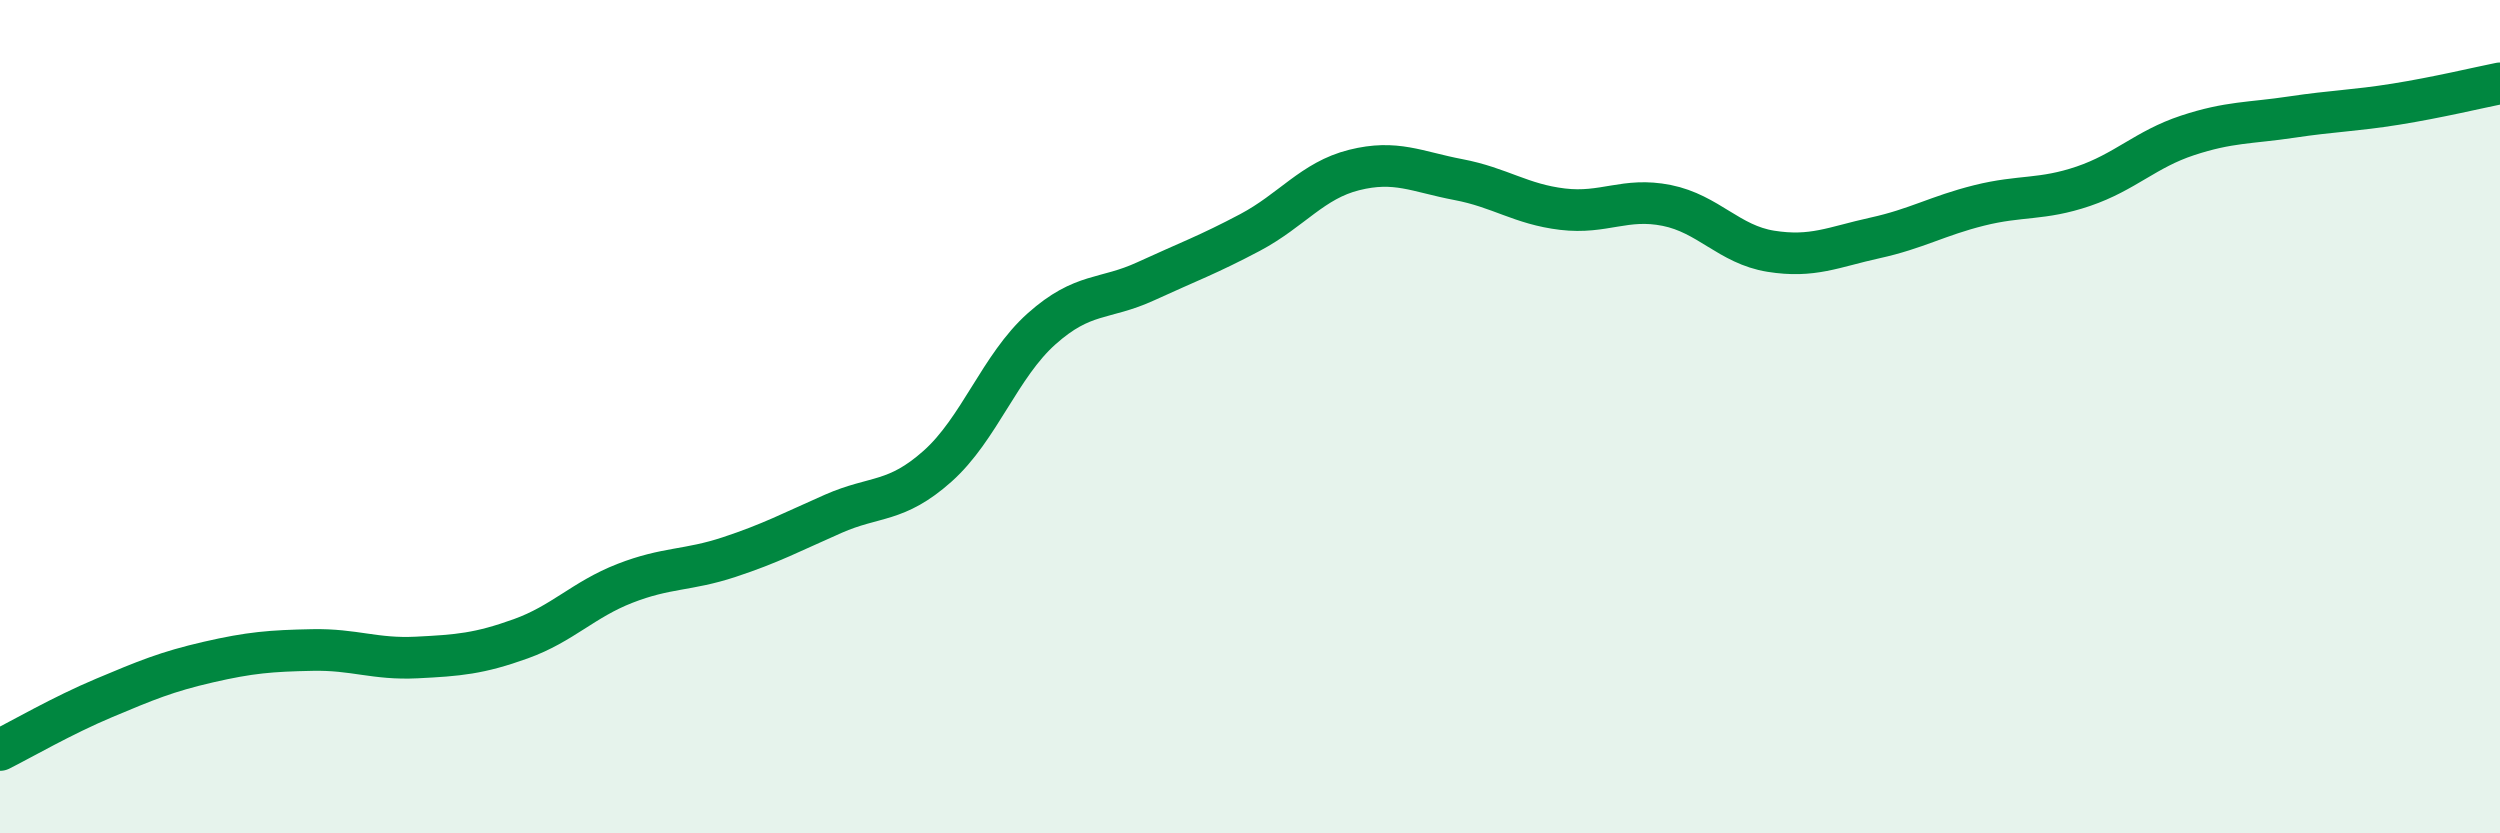
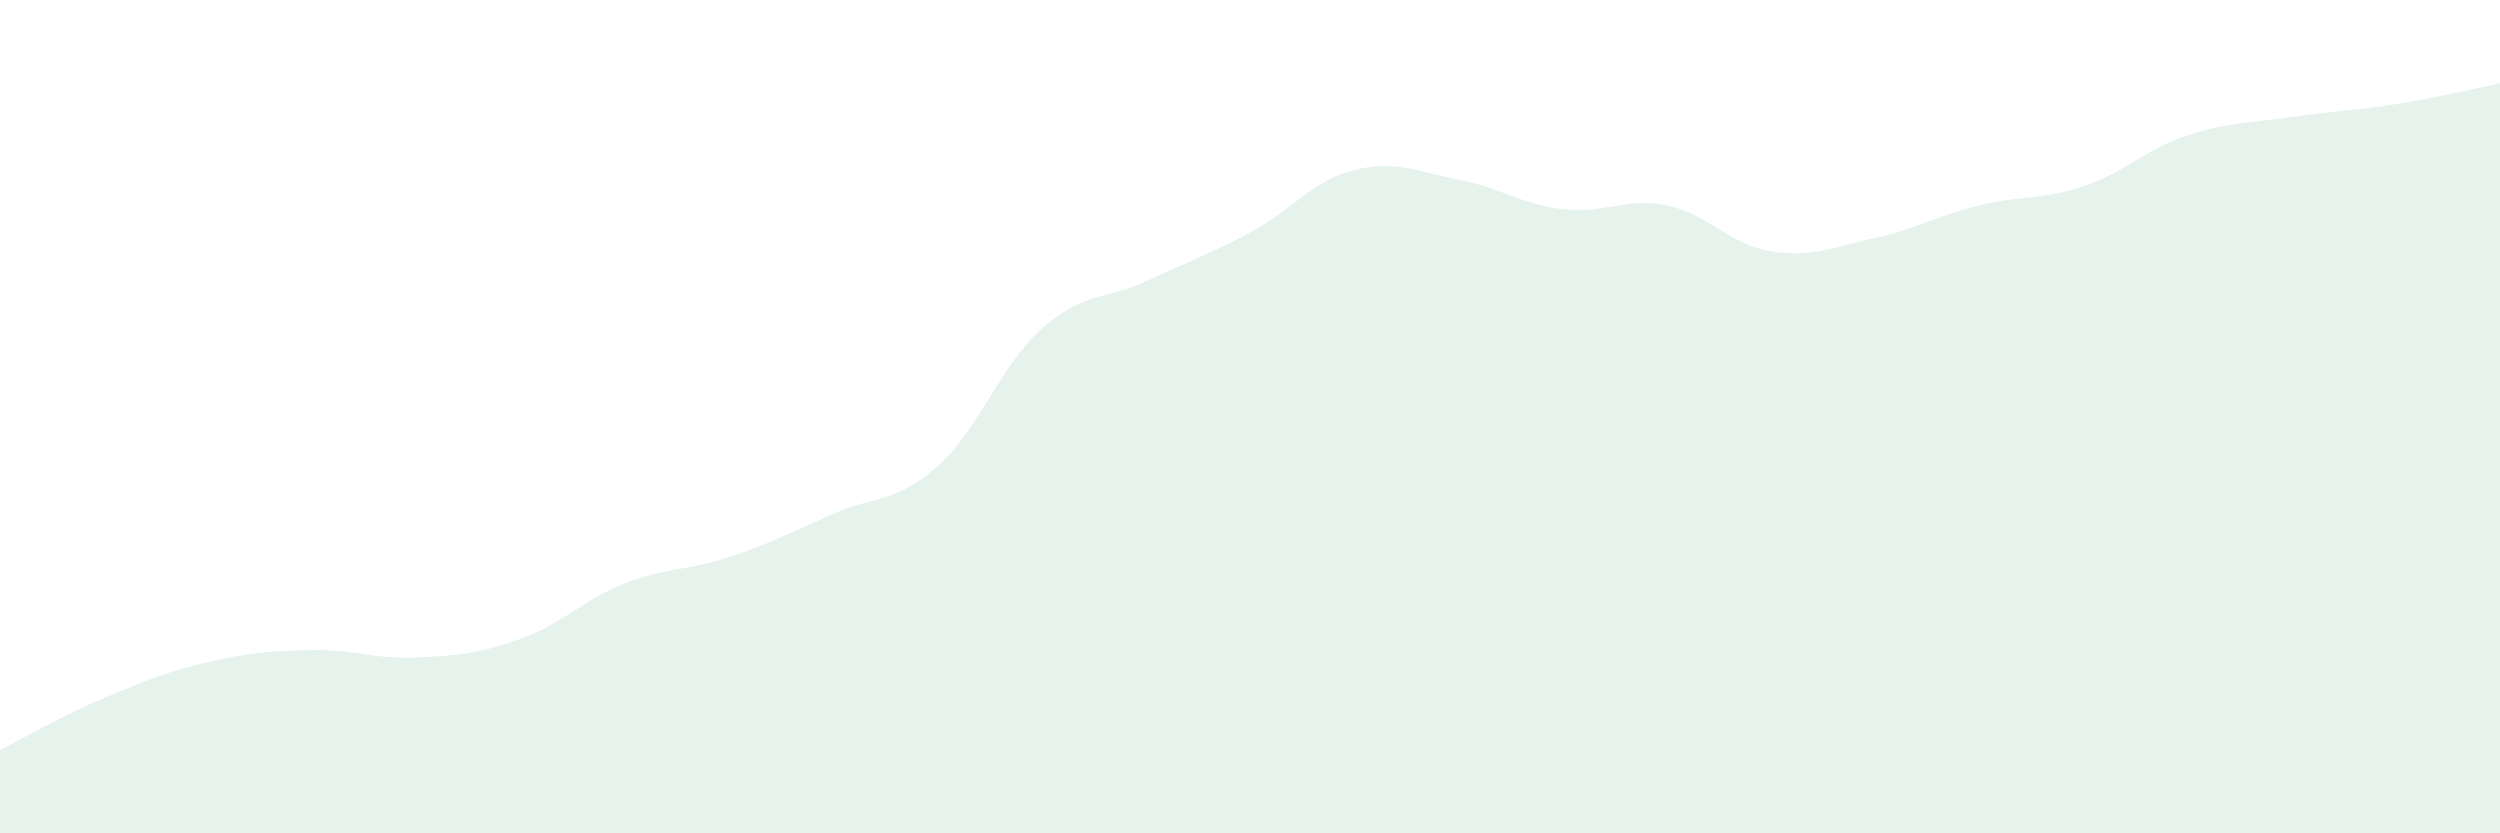
<svg xmlns="http://www.w3.org/2000/svg" width="60" height="20" viewBox="0 0 60 20">
  <path d="M 0,18 C 0.5,17.75 1.5,17.17 2.5,16.75 C 3.5,16.33 4,16.12 5,15.89 C 6,15.66 6.5,15.62 7.5,15.6 C 8.5,15.58 9,15.83 10,15.78 C 11,15.73 11.5,15.69 12.5,15.33 C 13.5,14.97 14,14.39 15,14 C 16,13.61 16.5,13.7 17.5,13.37 C 18.5,13.04 19,12.77 20,12.33 C 21,11.89 21.5,12.08 22.5,11.19 C 23.5,10.3 24,8.78 25,7.89 C 26,7 26.5,7.21 27.5,6.75 C 28.5,6.29 29,6.11 30,5.58 C 31,5.05 31.5,4.33 32.5,4.08 C 33.5,3.83 34,4.12 35,4.31 C 36,4.5 36.5,4.9 37.5,5.02 C 38.5,5.14 39,4.73 40,4.93 C 41,5.13 41.5,5.87 42.5,6.03 C 43.5,6.19 44,5.93 45,5.71 C 46,5.49 46.5,5.18 47.5,4.93 C 48.5,4.68 49,4.81 50,4.47 C 51,4.13 51.5,3.58 52.5,3.25 C 53.5,2.92 54,2.96 55,2.81 C 56,2.66 56.5,2.66 57.5,2.5 C 58.5,2.34 59.5,2.1 60,2L60 20L0 20Z" fill="#008740" opacity="0.1" stroke-linecap="round" stroke-linejoin="round" />
-   <path d="M 0,18 C 0.5,17.75 1.5,17.17 2.5,16.75 C 3.5,16.33 4,16.12 5,15.89 C 6,15.66 6.5,15.62 7.5,15.6 C 8.5,15.58 9,15.83 10,15.78 C 11,15.73 11.5,15.69 12.5,15.33 C 13.5,14.97 14,14.39 15,14 C 16,13.61 16.5,13.7 17.5,13.37 C 18.5,13.04 19,12.77 20,12.33 C 21,11.89 21.5,12.08 22.5,11.19 C 23.5,10.3 24,8.78 25,7.89 C 26,7 26.5,7.21 27.5,6.75 C 28.5,6.29 29,6.11 30,5.58 C 31,5.05 31.5,4.33 32.5,4.08 C 33.5,3.83 34,4.12 35,4.31 C 36,4.5 36.5,4.9 37.5,5.02 C 38.5,5.14 39,4.73 40,4.93 C 41,5.13 41.5,5.87 42.5,6.03 C 43.5,6.19 44,5.93 45,5.71 C 46,5.49 46.5,5.18 47.5,4.93 C 48.5,4.68 49,4.81 50,4.47 C 51,4.13 51.5,3.58 52.5,3.25 C 53.5,2.92 54,2.96 55,2.81 C 56,2.66 56.5,2.66 57.5,2.5 C 58.5,2.34 59.5,2.1 60,2" stroke="#008740" stroke-width="1" fill="none" stroke-linecap="round" stroke-linejoin="round" />
</svg>